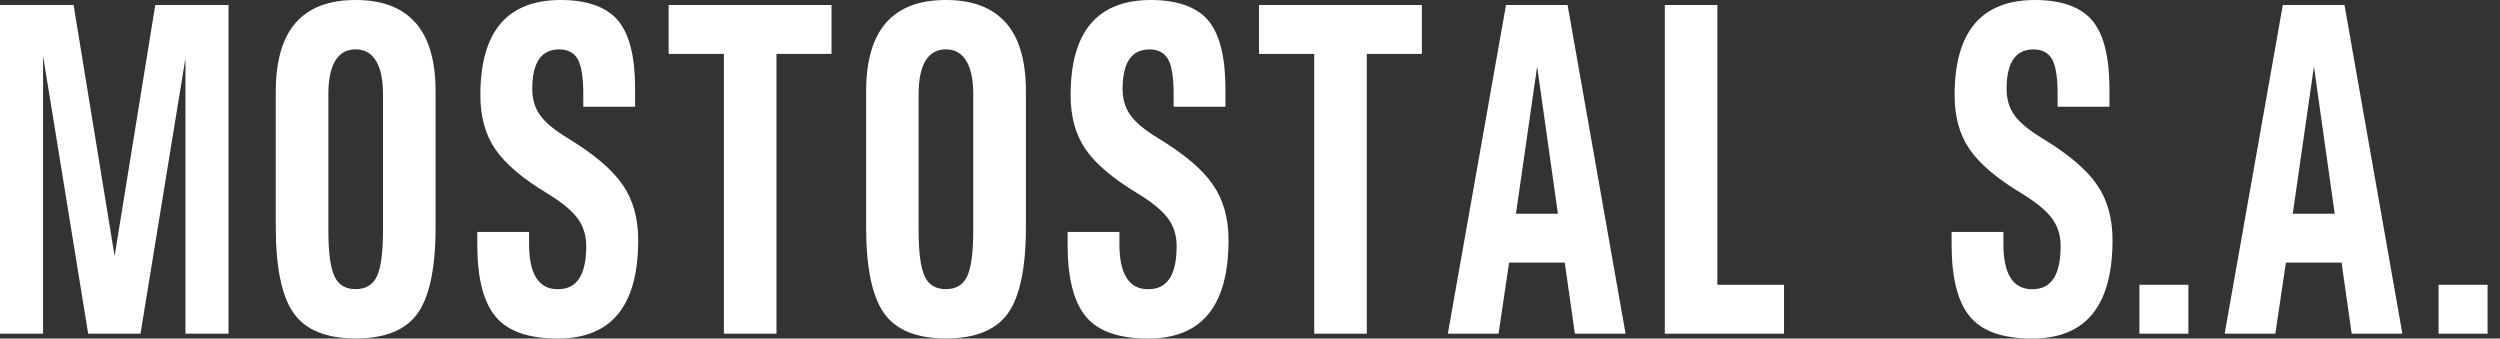
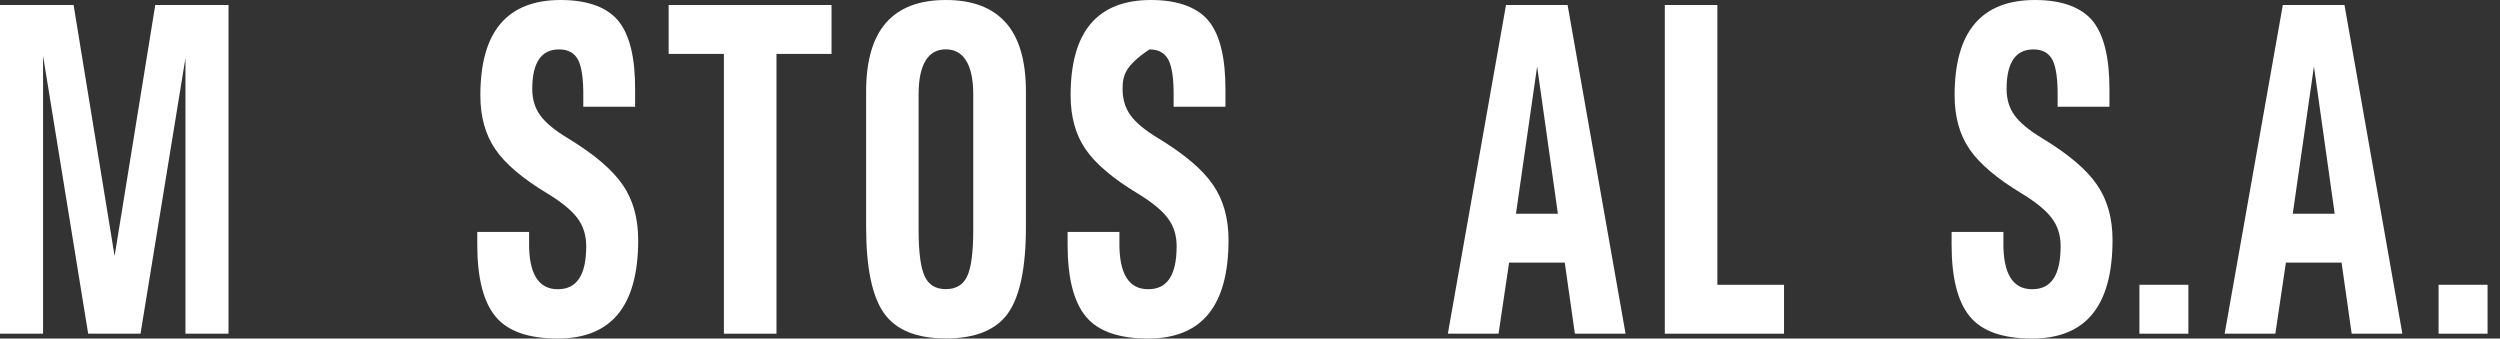
<svg xmlns="http://www.w3.org/2000/svg" width="192" height="26" viewBox="0 0 192 26" fill="none">
  <rect x="0" y="0" width="192" height="26" fill="#333333" stroke="none" />
  <path d="M3.307 25.628H0V0.385H5.652L8.808 19.702H8.795L11.924 0.385H17.55V25.628H14.243V4.423H14.249L10.791 25.628H6.772L3.314 4.331H3.307V25.628Z" fill="white" />
-   <path d="M29.415 17.647C29.415 19.35 29.263 20.534 28.954 21.205C28.651 21.869 28.097 22.205 27.307 22.205C26.516 22.205 25.983 21.869 25.68 21.205C25.37 20.534 25.218 19.35 25.218 17.647V7.248C25.218 6.11 25.396 5.249 25.745 4.67C26.101 4.084 26.622 3.789 27.307 3.789C27.992 3.789 28.519 4.084 28.875 4.67C29.23 5.249 29.415 6.11 29.415 7.248V17.647ZM31.912 1.75C30.884 0.585 29.355 0 27.307 0C25.258 0 23.73 0.585 22.709 1.75C21.687 2.92 21.18 4.683 21.18 7.031V17.423C21.18 20.561 21.641 22.777 22.564 24.066C23.486 25.355 25.067 25.993 27.313 25.993C29.56 25.993 31.154 25.355 32.07 24.066C32.992 22.777 33.453 20.561 33.453 17.423V7.031C33.453 4.683 32.946 2.92 31.918 1.75" fill="white" />
  <path d="M44.797 8.195V7.445C44.81 6.11 44.685 5.17 44.409 4.617C44.125 4.065 43.644 3.795 42.94 3.795C42.235 3.795 41.734 4.052 41.391 4.558C41.049 5.065 40.877 5.821 40.877 6.834C40.877 7.623 41.082 8.301 41.49 8.86C41.892 9.419 42.597 10.004 43.611 10.616C45.614 11.832 47.011 13.016 47.808 14.174C48.612 15.325 49.013 16.752 49.013 18.43C49.013 20.962 48.5 22.856 47.472 24.112C46.444 25.369 44.896 26 42.834 26C40.588 26 38.987 25.441 38.058 24.31C37.123 23.185 36.655 21.343 36.655 18.791V17.811H40.634V18.561C40.614 19.778 40.792 20.692 41.161 21.304C41.53 21.909 42.083 22.212 42.834 22.212C43.585 22.212 44.119 21.935 44.481 21.389C44.843 20.843 45.021 20.008 45.021 18.903C45.021 18.081 44.804 17.371 44.362 16.772C43.921 16.174 43.157 15.542 42.057 14.871C40.14 13.72 38.796 12.576 38.038 11.458C37.274 10.346 36.892 8.965 36.892 7.321C36.892 4.874 37.406 3.039 38.434 1.828C39.461 0.612 41.003 0 43.071 0C45.14 0 46.694 0.566 47.564 1.697C48.381 2.769 48.789 4.499 48.776 6.886V8.195H44.797Z" fill="white" />
  <path d="M55.595 25.628V4.14H51.352V0.385H63.862V4.14H59.633V25.628H55.595Z" fill="white" />
  <path d="M74.746 17.647C74.746 19.35 74.594 20.534 74.285 21.205C73.982 21.869 73.435 22.205 72.638 22.205C71.841 22.205 71.314 21.869 71.01 21.205C70.701 20.534 70.549 19.35 70.549 17.647V7.248C70.549 6.11 70.727 5.249 71.076 4.67C71.425 4.084 71.953 3.789 72.638 3.789C73.323 3.789 73.85 4.084 74.206 4.67C74.561 5.249 74.746 6.11 74.746 7.248V17.647ZM77.249 1.75C76.221 0.585 74.693 0 72.644 0C70.596 0 69.067 0.585 68.046 1.75C67.025 2.92 66.518 4.683 66.518 7.031V17.423C66.518 20.561 66.979 22.777 67.901 24.066C68.823 25.355 70.404 25.993 72.644 25.993C74.884 25.993 76.485 25.355 77.407 24.066C78.329 22.777 78.791 20.561 78.791 17.423V7.031C78.791 4.683 78.283 2.92 77.256 1.75" fill="white" />
-   <path d="M90.135 8.195V7.445C90.148 6.11 90.023 5.17 89.746 4.617C89.463 4.065 88.975 3.795 88.277 3.795C87.579 3.795 87.072 4.052 86.729 4.558C86.386 5.065 86.215 5.821 86.215 6.834C86.215 7.623 86.419 8.301 86.828 8.86C87.23 9.419 87.934 10.004 88.949 10.616C90.952 11.832 92.355 13.016 93.145 14.174C93.949 15.325 94.351 16.752 94.351 18.43C94.351 20.962 93.837 22.856 92.809 24.112C91.788 25.369 90.234 26 88.172 26C85.925 26 84.324 25.441 83.395 24.31C82.46 23.185 81.992 21.343 81.992 18.791V17.811H85.971V18.561C85.952 19.778 86.129 20.692 86.498 21.304C86.867 21.909 87.421 22.212 88.178 22.212C88.936 22.212 89.463 21.935 89.825 21.389C90.188 20.843 90.365 20.008 90.365 18.903C90.365 18.081 90.148 17.371 89.7 16.772C89.259 16.174 88.494 15.542 87.394 14.871C85.477 13.72 84.133 12.576 83.369 11.458C82.605 10.346 82.223 8.965 82.223 7.321C82.223 4.874 82.737 3.039 83.764 1.828C84.792 0.612 86.34 0 88.402 0C90.464 0 92.025 0.566 92.895 1.697C93.712 2.769 94.12 4.499 94.114 6.886V8.195H90.135Z" fill="white" />
-   <path d="M100.932 25.628V4.14H96.69V0.385H109.2V4.14H104.97V25.628H100.932Z" fill="white" />
+   <path d="M90.135 8.195V7.445C90.148 6.11 90.023 5.17 89.746 4.617C89.463 4.065 88.975 3.795 88.277 3.795C86.386 5.065 86.215 5.821 86.215 6.834C86.215 7.623 86.419 8.301 86.828 8.86C87.23 9.419 87.934 10.004 88.949 10.616C90.952 11.832 92.355 13.016 93.145 14.174C93.949 15.325 94.351 16.752 94.351 18.43C94.351 20.962 93.837 22.856 92.809 24.112C91.788 25.369 90.234 26 88.172 26C85.925 26 84.324 25.441 83.395 24.31C82.46 23.185 81.992 21.343 81.992 18.791V17.811H85.971V18.561C85.952 19.778 86.129 20.692 86.498 21.304C86.867 21.909 87.421 22.212 88.178 22.212C88.936 22.212 89.463 21.935 89.825 21.389C90.188 20.843 90.365 20.008 90.365 18.903C90.365 18.081 90.148 17.371 89.7 16.772C89.259 16.174 88.494 15.542 87.394 14.871C85.477 13.72 84.133 12.576 83.369 11.458C82.605 10.346 82.223 8.965 82.223 7.321C82.223 4.874 82.737 3.039 83.764 1.828C84.792 0.612 86.34 0 88.402 0C90.464 0 92.025 0.566 92.895 1.697C93.712 2.769 94.12 4.499 94.114 6.886V8.195H90.135Z" fill="white" />
  <path d="M116.425 16.413L118.052 5.107L119.646 16.413H116.418H116.425ZM120.391 0.385H115.661L111.194 25.628H115.088L115.898 20.169H120.173L120.951 25.628H124.844L120.391 0.385Z" fill="white" />
  <path d="M158.026 8.195V7.445C158.039 6.11 157.914 5.17 157.637 4.617C157.354 4.065 156.866 3.795 156.168 3.795C155.47 3.795 154.962 4.052 154.62 4.558C154.277 5.065 154.106 5.821 154.106 6.834C154.106 7.623 154.31 8.301 154.719 8.86C155.121 9.419 155.825 10.004 156.84 10.616C158.843 11.832 160.246 13.016 161.036 14.174C161.84 15.325 162.242 16.752 162.242 18.43C162.242 20.962 161.728 22.856 160.7 24.112C159.679 25.369 158.125 26 156.063 26C153.816 26 152.215 25.441 151.286 24.31C150.351 23.185 149.883 21.343 149.883 18.791V17.811H153.862V18.561C153.842 19.778 154.02 20.692 154.389 21.304C154.758 21.909 155.312 22.212 156.069 22.212C156.827 22.212 157.354 21.935 157.716 21.389C158.078 20.843 158.256 20.008 158.256 18.903C158.256 18.081 158.039 17.371 157.591 16.772C157.15 16.174 156.385 15.542 155.285 14.871C153.368 13.72 152.024 12.576 151.26 11.458C150.496 10.346 150.114 8.965 150.114 7.321C150.114 4.874 150.628 3.039 151.655 1.828C152.683 0.612 154.231 0 156.293 0C158.355 0 159.916 0.566 160.786 1.697C161.603 2.769 162.011 4.499 162.005 6.886V8.195H158.026Z" fill="white" />
  <path d="M176.084 16.413L177.711 5.107L179.305 16.413H176.077H176.084ZM175.32 0.385L170.853 25.628H174.746L175.557 20.169H179.832L180.61 25.628H184.503L180.056 0.385H175.32Z" fill="white" />
  <path d="M127.856 25.628V0.385H131.894V21.872H137.013V25.628H127.856Z" fill="white" />
  <path d="M168.068 21.871H164.307V25.627H168.068V21.871Z" fill="white" />
  <path d="M191.045 21.871H187.283V25.627H191.045V21.871Z" fill="white" />
</svg>